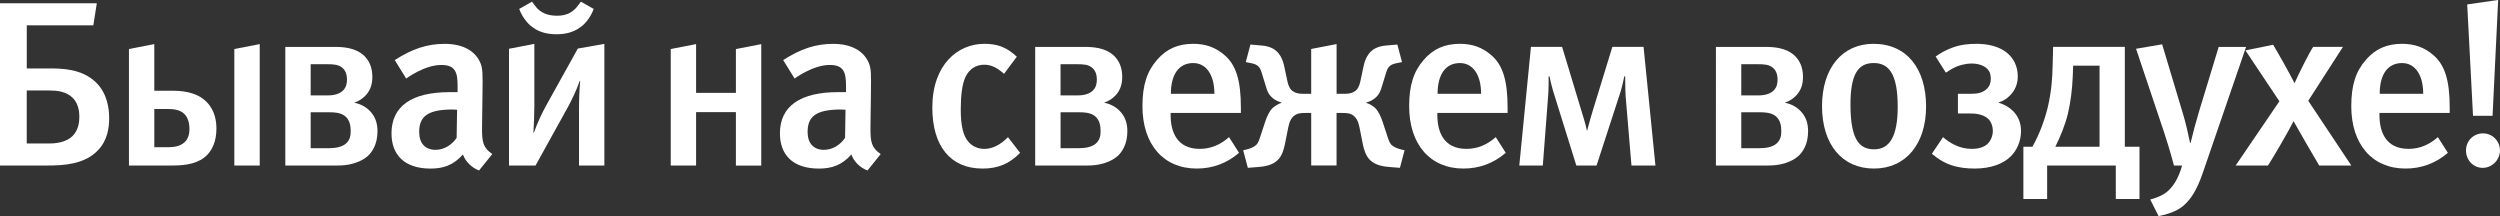
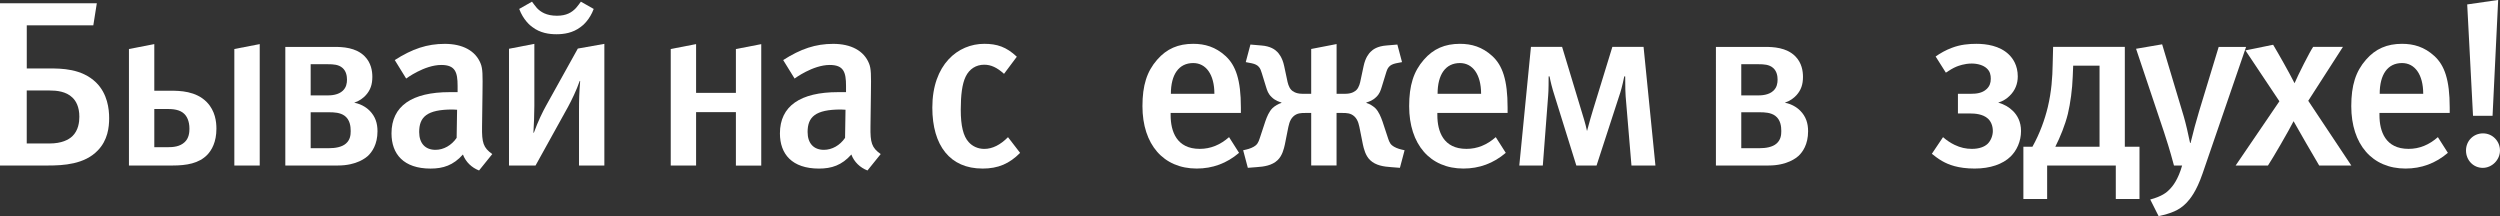
<svg xmlns="http://www.w3.org/2000/svg" id="Layer_2" viewBox="0 0 722.79 62.49">
  <rect x="0" y="0" width="722.79" height="62.49" fill="#333333" stroke="none" />
  <defs>
    <style>.cls-1{fill:#fff;}</style>
  </defs>
  <g id="Layer_1-2">
    <g>
      <path class="cls-1" d="m27.99.95l-1.01,6.37H7.74v12.47h6.46c3.5,0,9.42,0,13.59,4.07,3.3,3.25,3.77,7.66,3.77,10.3s-.4,6.37-3.3,9.35c-3.83,4-9.89,4.34-14.4,4.34H0V.95h27.99Zm-13.66,40.53c3.5,0,5.52-1.08,6.59-2.1,1.75-1.69,2.02-4.07,2.02-5.63,0-2.91-1.01-4.61-2.02-5.56-1.82-1.76-4.51-2.03-6.59-2.03h-6.6v15.32h6.6Z" />
      <path class="cls-1" d="m44.61,12.74v13.49h4.64c2.76,0,7.4.07,10.56,3.32,2.42,2.51,2.76,5.63,2.76,7.66,0,3.86-1.35,6.17-2.62,7.52-2.42,2.51-5.99,3.12-10.09,3.12h-12.58V14.17l7.33-1.42Zm0,29.82h3.83c1.62,0,3.57-.14,4.98-1.49,1.21-1.15,1.35-2.78,1.35-3.86,0-2.3-.81-3.66-1.55-4.34-1.28-1.22-3.3-1.36-4.78-1.36h-3.83v11.05Zm30.48-29.82v35.11h-7.34V14.17l7.34-1.42Z" />
      <path class="cls-1" d="m96.62,13.56c2.42,0,6.26.14,8.81,2.71,1.88,1.9,2.22,4.27,2.22,5.96,0,2.17-.54,3.8-1.88,5.29-.74.81-1.88,1.69-3.36,2.17,2.49.47,3.97,1.83,4.44,2.3,1.68,1.69,2.29,3.66,2.29,5.96,0,3.86-1.62,6.03-2.76,7.12-.54.47-3.16,2.78-8.68,2.78h-15.21V13.56h14.13Zm-6.8,14.03h4.78c1.21,0,3.23-.14,4.51-1.36,1.01-.95,1.21-2.17,1.21-3.19s-.2-2.44-1.28-3.39c-1.14-1.02-2.76-1.08-4.17-1.08h-5.05v9.01Zm0,15.25h5.38c1.61,0,3.63-.27,4.84-1.36,1.21-1.08,1.35-2.44,1.35-3.59,0-1.36-.2-3.25-1.75-4.41-1.28-.95-3.09-1.02-4.44-1.02h-5.38v10.37Z" />
      <path class="cls-1" d="m138.48,49.28c-2.09-.81-3.83-2.44-4.64-4.61-2.76,3.12-5.72,4.07-9.35,4.07-7.8,0-11.3-4.2-11.3-10.17,0-7.93,5.92-11.93,16.82-11.93h2.29v-1.83c0-3.93-.67-6.03-4.71-6.03-4.91,0-10.16,3.93-10.16,3.93l-3.3-5.35c5.11-3.25,9.35-4.68,14.47-4.68s8.88,1.97,10.36,5.69c.61,1.49.61,3.32.54,8.41l-.13,9.83c-.07,4.61.34,6.1,2.96,7.93l-3.83,4.75Zm-7.67-17.62c-7.4,0-9.62,2.17-9.62,6.51,0,3.25,1.75,5.15,4.71,5.15,2.36,0,4.64-1.29,6.12-3.46l.13-8.13s-.81-.07-1.35-.07Z" />
      <path class="cls-1" d="m147.16,14.1l7.33-1.42v17.96c0,2.44-.13,5.42-.27,7.73h.13c1.21-3.32,2.49-5.96,3.63-8l9.08-16.33,7.67-1.36v35.18h-7.33v-15.59c0-3.32.07-5.69.34-8.88h-.13c-.94,2.71-2.36,5.63-3.43,7.59l-9.35,16.88h-7.67V14.1Zm24.49-11.52c-1.14,3.12-3.16,4.81-3.77,5.22-2.29,1.76-4.91,2.1-7,2.1s-4.71-.34-7-2.1c-.61-.41-2.62-2.1-3.77-5.22l3.7-2.1c.34.47.88,1.22,1.41,1.83,1.08,1.15,2.76,2.24,5.79,2.24,2.76,0,4.31-.95,5.52-2.24.54-.61,1.08-1.36,1.41-1.83l3.7,2.1Z" />
      <path class="cls-1" d="m201.25,47.85h-7.33V14.17l7.33-1.42v14.1h11.51v-12.67l7.33-1.42v35.11h-7.33v-15.45h-11.51v15.45Z" />
      <path class="cls-1" d="m250.78,49.28c-2.09-.81-3.84-2.44-4.64-4.61-2.76,3.12-5.72,4.07-9.35,4.07-7.81,0-11.3-4.2-11.3-10.17,0-7.93,5.92-11.93,16.82-11.93h2.29v-1.83c0-3.93-.67-6.03-4.71-6.03-4.91,0-10.16,3.93-10.16,3.93l-3.3-5.35c5.11-3.25,9.35-4.68,14.47-4.68s8.88,1.97,10.36,5.69c.61,1.49.61,3.32.54,8.41l-.13,9.83c-.07,4.61.34,6.1,2.96,7.93l-3.83,4.75Zm-7.67-17.62c-7.4,0-9.62,2.17-9.62,6.51,0,3.25,1.75,5.15,4.71,5.15,2.36,0,4.64-1.29,6.12-3.46l.13-8.13s-.81-.07-1.35-.07Z" />
      <path class="cls-1" d="m284.02,48.73c-9.29,0-14.47-6.57-14.47-17.62,0-12.47,7.4-18.44,15.01-18.44,3.7,0,6.39.88,9.42,3.73l-3.7,4.95c-2.02-1.83-3.77-2.64-5.72-2.64-2.36,0-4.31,1.22-5.38,3.46-1.01,2.1-1.41,5.29-1.41,9.56,0,4.68.74,7.66,2.29,9.35,1.08,1.22,2.69,1.97,4.51,1.97,2.35,0,4.64-1.15,6.86-3.39l3.5,4.54c-3.09,3.12-6.32,4.54-10.9,4.54Z" />
-       <path class="cls-1" d="m313.42,13.56c2.42,0,6.26.14,8.81,2.71,1.88,1.9,2.22,4.27,2.22,5.96,0,2.17-.54,3.8-1.88,5.29-.74.81-1.88,1.69-3.36,2.17,2.49.47,3.97,1.83,4.44,2.3,1.68,1.69,2.29,3.66,2.29,5.96,0,3.86-1.62,6.03-2.76,7.12-.54.47-3.16,2.78-8.68,2.78h-15.21V13.56h14.13Zm-6.8,14.03h4.78c1.21,0,3.23-.14,4.51-1.36,1.01-.95,1.21-2.17,1.21-3.19s-.2-2.44-1.28-3.39c-1.14-1.02-2.76-1.08-4.17-1.08h-5.05v9.01Zm0,15.25h5.38c1.62,0,3.63-.27,4.85-1.36,1.21-1.08,1.35-2.44,1.35-3.59,0-1.36-.2-3.25-1.75-4.41-1.28-.95-3.1-1.02-4.44-1.02h-5.38v10.37Z" />
      <path class="cls-1" d="m338.45,32.67v.61c0,4.74,1.75,9.76,8.41,9.76,3.16,0,5.92-1.15,8.48-3.39l2.89,4.54c-3.57,3.05-7.67,4.54-12.25,4.54-9.62,0-15.68-6.98-15.68-18.03,0-6.03,1.28-10.03,4.24-13.42,2.76-3.19,6.12-4.61,10.43-4.61,3.37,0,6.46.88,9.35,3.52,2.96,2.71,4.44,6.91,4.44,14.91v1.56h-20.32Zm6.53-14.44c-4.17,0-6.46,3.32-6.46,8.88h12.58c0-5.56-2.42-8.88-6.12-8.88Z" />
      <path class="cls-1" d="m386.43,12.74v14.37h2.62c1.88,0,2.83-.81,3.1-1.08.81-.81,1.08-2.1,1.28-3.12l.81-3.8c.54-2.58,1.62-3.73,2.02-4.13.67-.68,1.95-1.63,4.58-1.83l3.16-.27,1.35,5.08-1.75.34c-.94.2-1.55.54-1.88.88-.61.54-.81,1.36-1.01,1.97l-1.21,3.93c-.34,1.08-.61,2.03-1.62,2.98-1.08,1.08-2.35,1.42-2.83,1.56v.14c.88.27,1.82.81,2.56,1.49,1.01,1.02,1.61,2.51,2.09,3.86l1.41,4.27c.34.95.54,1.97,1.35,2.64.61.54,1.82,1.02,2.76,1.22l.87.2-1.35,5.08-2.56-.2c-2.09-.14-4.44-.47-6.06-2.03-1.35-1.29-1.82-3.32-2.09-4.54l-.81-4.07c-.27-1.29-.47-2.91-1.62-4-1.08-1.02-2.36-1.02-3.43-1.02h-1.75v15.18h-7.33v-15.18h-1.75c-1.08,0-2.36,0-3.43,1.02-1.14,1.08-1.35,2.71-1.62,4l-.81,4.07c-.27,1.22-.74,3.25-2.09,4.54-1.61,1.56-3.97,1.9-6.06,2.03l-2.56.2-1.35-5.08.88-.2c.94-.2,2.15-.68,2.76-1.22.81-.68,1.01-1.69,1.35-2.64l1.41-4.27c.47-1.36,1.08-2.85,2.09-3.86.74-.68,1.68-1.22,2.56-1.49v-.14c-.47-.14-1.75-.47-2.83-1.56-1.01-.95-1.28-1.9-1.62-2.98l-1.21-3.93c-.2-.61-.4-1.42-1.01-1.97-.34-.34-.94-.68-1.88-.88l-1.75-.34,1.35-5.08,3.16.27c2.62.2,3.9,1.15,4.58,1.83.4.41,1.48,1.56,2.02,4.13l.81,3.8c.2,1.02.47,2.3,1.28,3.12.27.27,1.21,1.08,3.1,1.08h2.62v-12.95l7.33-1.42Z" />
      <path class="cls-1" d="m415.56,32.67v.61c0,4.74,1.75,9.76,8.41,9.76,3.16,0,5.92-1.15,8.48-3.39l2.89,4.54c-3.57,3.05-7.67,4.54-12.25,4.54-9.62,0-15.68-6.98-15.68-18.03,0-6.03,1.28-10.03,4.24-13.42,2.76-3.19,6.12-4.61,10.43-4.61,3.36,0,6.46.88,9.35,3.52,2.96,2.71,4.44,6.91,4.44,14.91v1.56h-20.32Zm6.53-14.44c-4.17,0-6.46,3.32-6.46,8.88h12.58c0-5.56-2.42-8.88-6.12-8.88Z" />
      <path class="cls-1" d="m451.63,13.56l5.45,18.03c.67,2.3,1.21,3.73,1.75,6.3.74-2.85,1.21-4.34,1.75-6.17l5.58-18.17h9.02l3.43,34.3h-6.93l-1.68-20c-.07-1.15-.13-2.37-.13-5.76h-.27c-.54,2.71-1.14,4.74-1.35,5.29l-6.66,20.47h-5.85l-6.19-19.86c-.88-2.71-1.28-4.47-1.55-5.9h-.27c0,1.08,0,4.13-.13,5.49l-1.55,20.27h-6.8l3.37-34.3h9.02Z" />
      <path class="cls-1" d="m510.23,13.56c2.42,0,6.26.14,8.82,2.71,1.88,1.9,2.22,4.27,2.22,5.96,0,2.17-.54,3.8-1.88,5.29-.74.81-1.88,1.69-3.37,2.17,2.49.47,3.97,1.83,4.44,2.3,1.68,1.69,2.29,3.66,2.29,5.96,0,3.86-1.61,6.03-2.76,7.12-.54.47-3.16,2.78-8.68,2.78h-15.21V13.56h14.13Zm-6.8,14.03h4.78c1.21,0,3.23-.14,4.51-1.36,1.01-.95,1.21-2.17,1.21-3.19s-.2-2.44-1.28-3.39c-1.14-1.02-2.76-1.08-4.17-1.08h-5.05v9.01Zm0,15.25h5.38c1.62,0,3.63-.27,4.84-1.36,1.21-1.08,1.35-2.44,1.35-3.59,0-1.36-.2-3.25-1.75-4.41-1.28-.95-3.1-1.02-4.44-1.02h-5.38v10.37Z" />
-       <path class="cls-1" d="m541.79,48.73c-9.22,0-15.01-6.98-15.01-18.03s5.86-18.03,14.87-18.03c9.69,0,15.21,7.25,15.21,18.1s-5.85,17.96-15.07,17.96Zm-.13-30.5c-4.64,0-6.66,3.59-6.66,11.93,0,10.1,2.49,13.01,6.86,13.01s6.8-3.59,6.8-12.34c0-9.69-2.69-12.61-7-12.61Z" />
      <path class="cls-1" d="m569.98,27.11c1.28,0,3.1-.14,4.38-1.36.87-.81,1.21-1.76,1.21-2.98,0-1.08-.2-2.1-1.14-2.98-1.01-.95-2.69-1.42-4.37-1.42-2.15,0-3.84.68-4.38.88-1.01.41-2.22,1.15-3.1,1.76l-2.96-4.68c1.35-.95,3.03-1.9,4.71-2.51,2.49-.95,4.91-1.15,7.07-1.15,2.89,0,6.73.54,9.35,3.05,1.21,1.15,2.62,3.19,2.62,6.37,0,2.1-.74,4.07-2.36,5.62-.67.68-1.75,1.49-3.3,1.97,1.62.41,3.16,1.29,4.31,2.44,1.21,1.22,2.29,3.05,2.29,5.76,0,3.05-1.28,5.69-3.03,7.39-2.22,2.17-5.85,3.46-10.36,3.46-4.84,0-7.6-1.15-9.29-2.1-1.35-.75-2.42-1.63-3.1-2.17l3.23-4.81c1.08.95,2.22,1.69,3.36,2.24,1.68.81,3.3,1.15,4.98,1.15,2.15,0,3.63-.61,4.51-1.42.94-.88,1.55-2.37,1.55-3.73,0-1.63-.61-2.85-1.41-3.59-1.48-1.36-3.84-1.49-5.05-1.49h-3.63v-5.69h3.9Z" />
      <path class="cls-1" d="m618.57,57.54h-6.86v-9.69h-19.85v9.69h-6.87v-15.12h2.62c2.15-3.86,3.57-7.86,4.44-11.45,1.08-4.54,1.35-8.68,1.41-12.4l.13-5.02h20.73v28.87h4.24v15.12Zm-19.18-38.57l-.13,3.19c-.13,3.66-.67,7.66-1.41,10.78-.81,3.25-2.22,6.71-3.63,9.49h12.79v-23.45h-7.6Z" />
      <path class="cls-1" d="m649.38,13.56l-12.58,36.6c-1.82,5.29-3.63,7.39-4.64,8.47-2.15,2.24-4.51,3.05-8.07,3.86l-2.42-4.81c3.3-.88,4.78-2.03,5.65-2.98.81-.81,2.42-2.78,3.57-6.85h-2.36c-1.28-4.81-2.15-7.39-2.89-9.69l-8.07-24.06,7.54-1.29,6.26,20.88c.54,1.83,1.35,5.29,1.82,7.66h.13c.74-3.12,1.68-6.51,2.49-9.22l5.65-18.57h7.94Z" />
      <path class="cls-1" d="m670.51,47.85c-1.21-1.97-6.73-11.59-7.4-12.81-1.28,2.58-6.12,10.91-7.4,12.81h-9.35l12.65-18.57-9.82-14.71,8.01-1.63c1.55,2.58,4.58,7.93,6.19,11.12.94-2.24,4.38-9.08,5.38-10.51h8.61l-10.03,15.59,12.45,18.71h-9.29Z" />
      <path class="cls-1" d="m687.94,32.67v.61c0,4.74,1.75,9.76,8.41,9.76,3.16,0,5.92-1.15,8.48-3.39l2.89,4.54c-3.57,3.05-7.67,4.54-12.25,4.54-9.62,0-15.68-6.98-15.68-18.03,0-6.03,1.28-10.03,4.24-13.42,2.76-3.19,6.12-4.61,10.43-4.61,3.37,0,6.46.88,9.35,3.52,2.96,2.71,4.44,6.91,4.44,14.91v1.56h-20.32Zm6.53-14.44c-4.17,0-6.46,3.32-6.46,8.88h12.58c0-5.56-2.42-8.88-6.12-8.88Z" />
      <path class="cls-1" d="m717.81,48.53c-2.76,0-4.85-2.24-4.85-5.02s2.15-4.95,4.91-4.95,4.91,2.24,4.91,4.95-2.29,5.02-4.98,5.02Zm2.83-15.05h-5.65l-1.68-32.2,8.95-1.29-1.62,33.48Z" />
    </g>
  </g>
</svg>